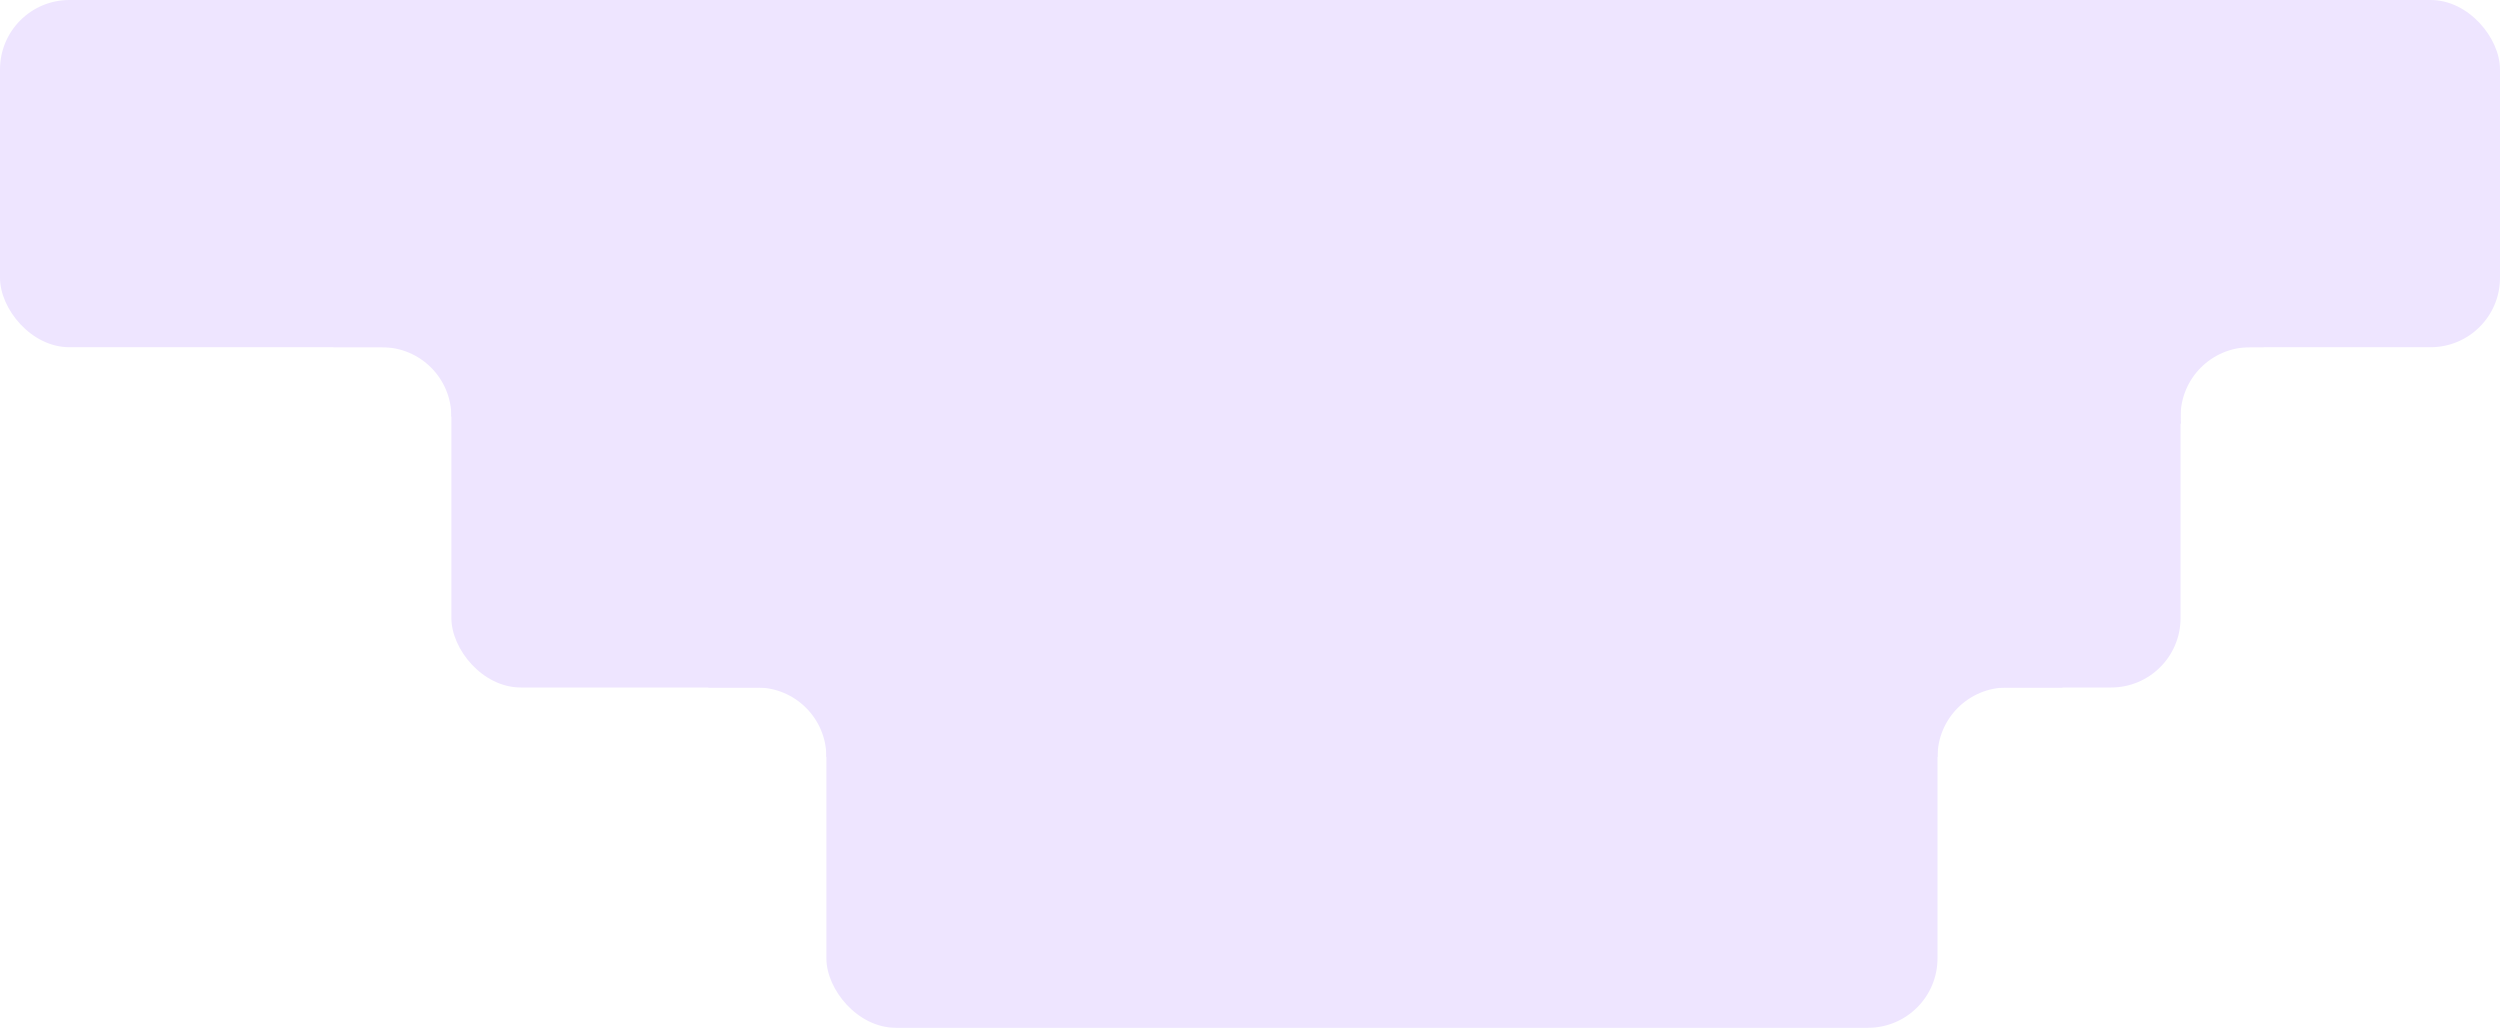
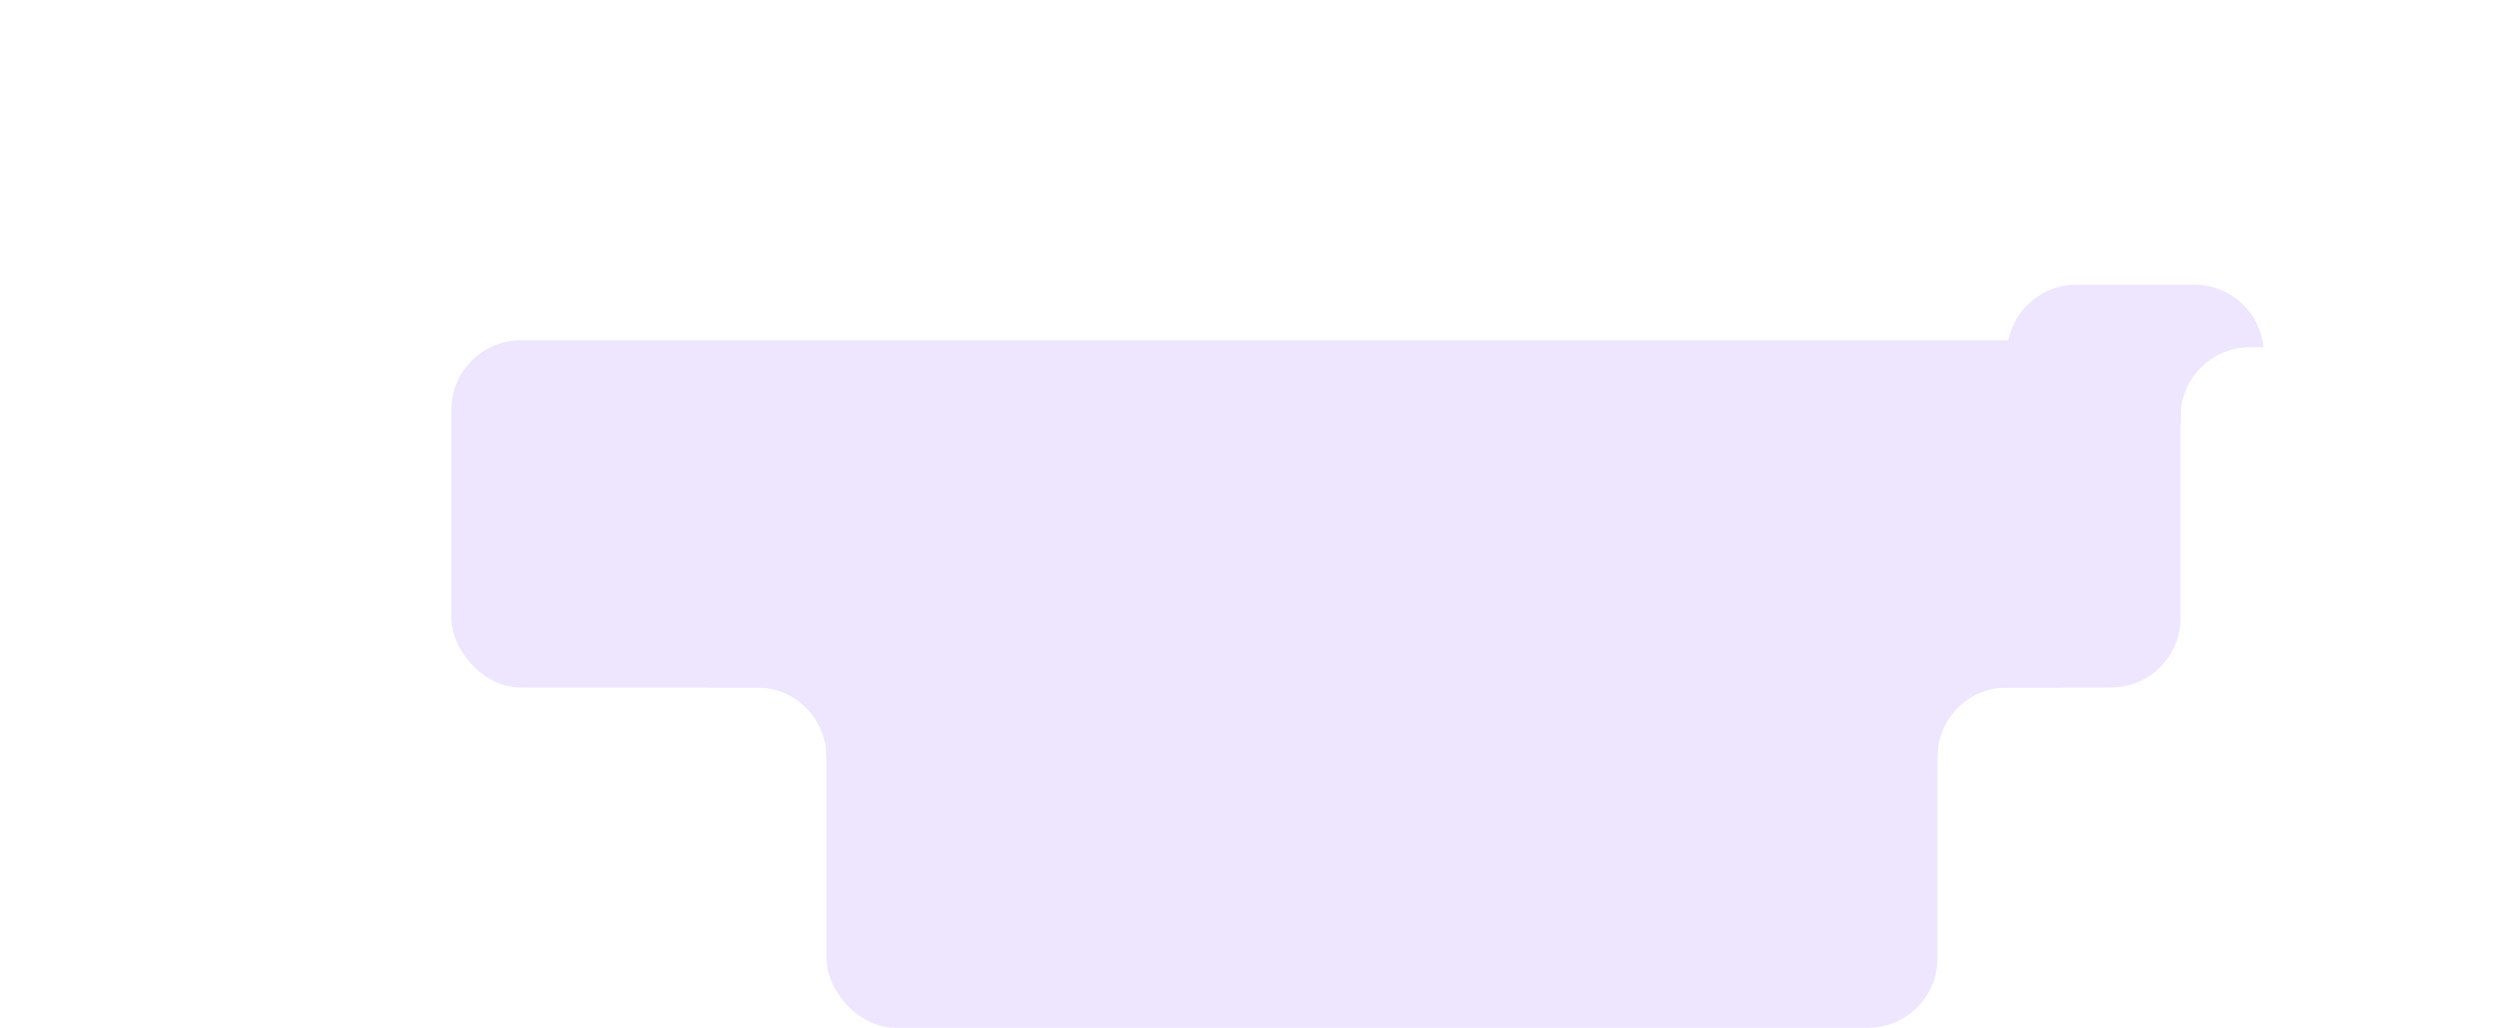
<svg xmlns="http://www.w3.org/2000/svg" width="360" height="148" viewBox="0 0 360 148" fill="none">
  <rect x="65" y="49" width="249" height="50" rx="10" fill="#EEE5FF" />
  <rect x="119" y="98" width="160" height="50" rx="10" fill="#EEE5FF" />
-   <rect width="360" height="50" rx="10" fill="#EEE5FF" />
-   <path fill-rule="evenodd" clip-rule="evenodd" d="M58 40C52.477 40 48 44.477 48 50H55C60.523 50 65 54.477 65 60H75C80.523 60 85 55.523 85 50C85 44.477 80.523 40 75 40H58Z" fill="#EEE5FF" />
  <path fill-rule="evenodd" clip-rule="evenodd" d="M112 89C106.477 89 102 93.477 102 99H109C114.523 99 119 103.477 119 109H129C134.523 109 139 104.523 139 99C139 93.477 134.523 89 129 89H112Z" fill="#EEE5FF" />
  <path fill-rule="evenodd" clip-rule="evenodd" d="M270 89C264.477 89 260 93.477 260 99C260 104.523 264.477 109 270 109H279C279 103.477 283.477 99 289 99H297C297 93.477 292.523 89 287 89H270Z" fill="#EEE5FF" />
  <path fill-rule="evenodd" clip-rule="evenodd" d="M299 41C293.477 41 289 45.477 289 51C289 56.523 293.477 61 299 61H314.049C314.017 60.671 314 60.337 314 60C314 54.477 318.477 50 324 50H325.951C325.449 44.947 321.185 41 316 41H299Z" fill="#EEE5FF" />
</svg>